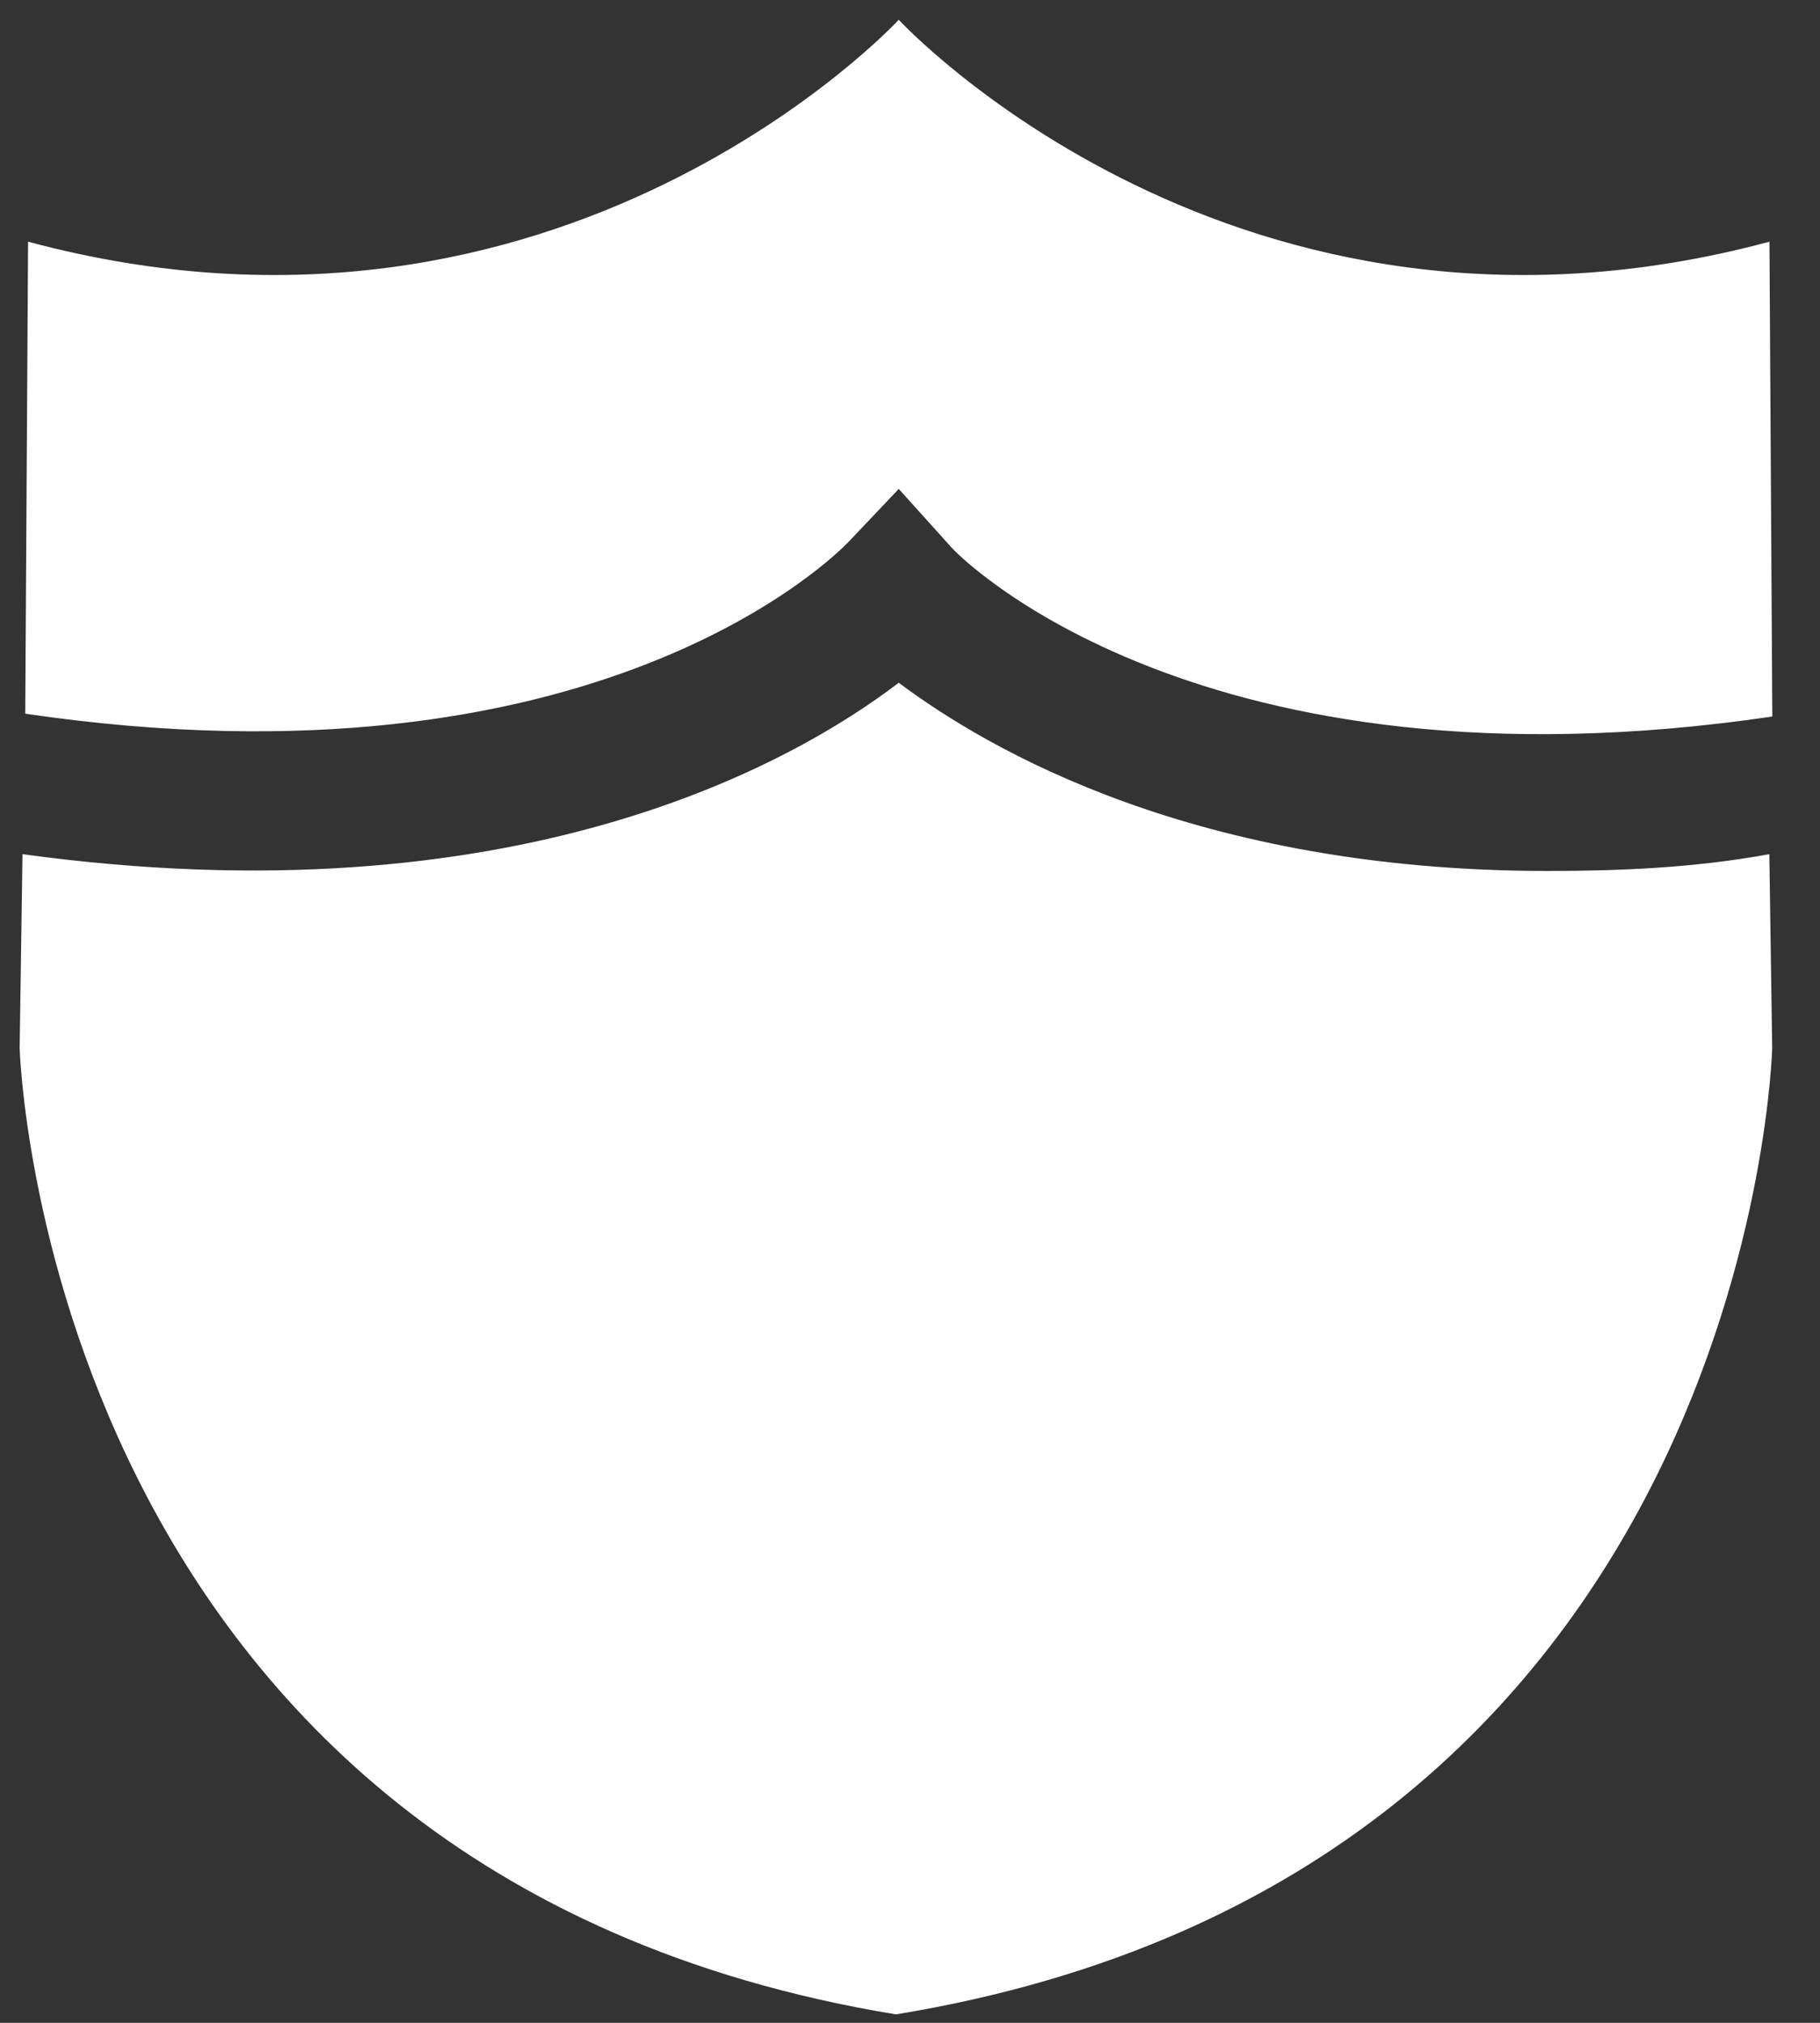
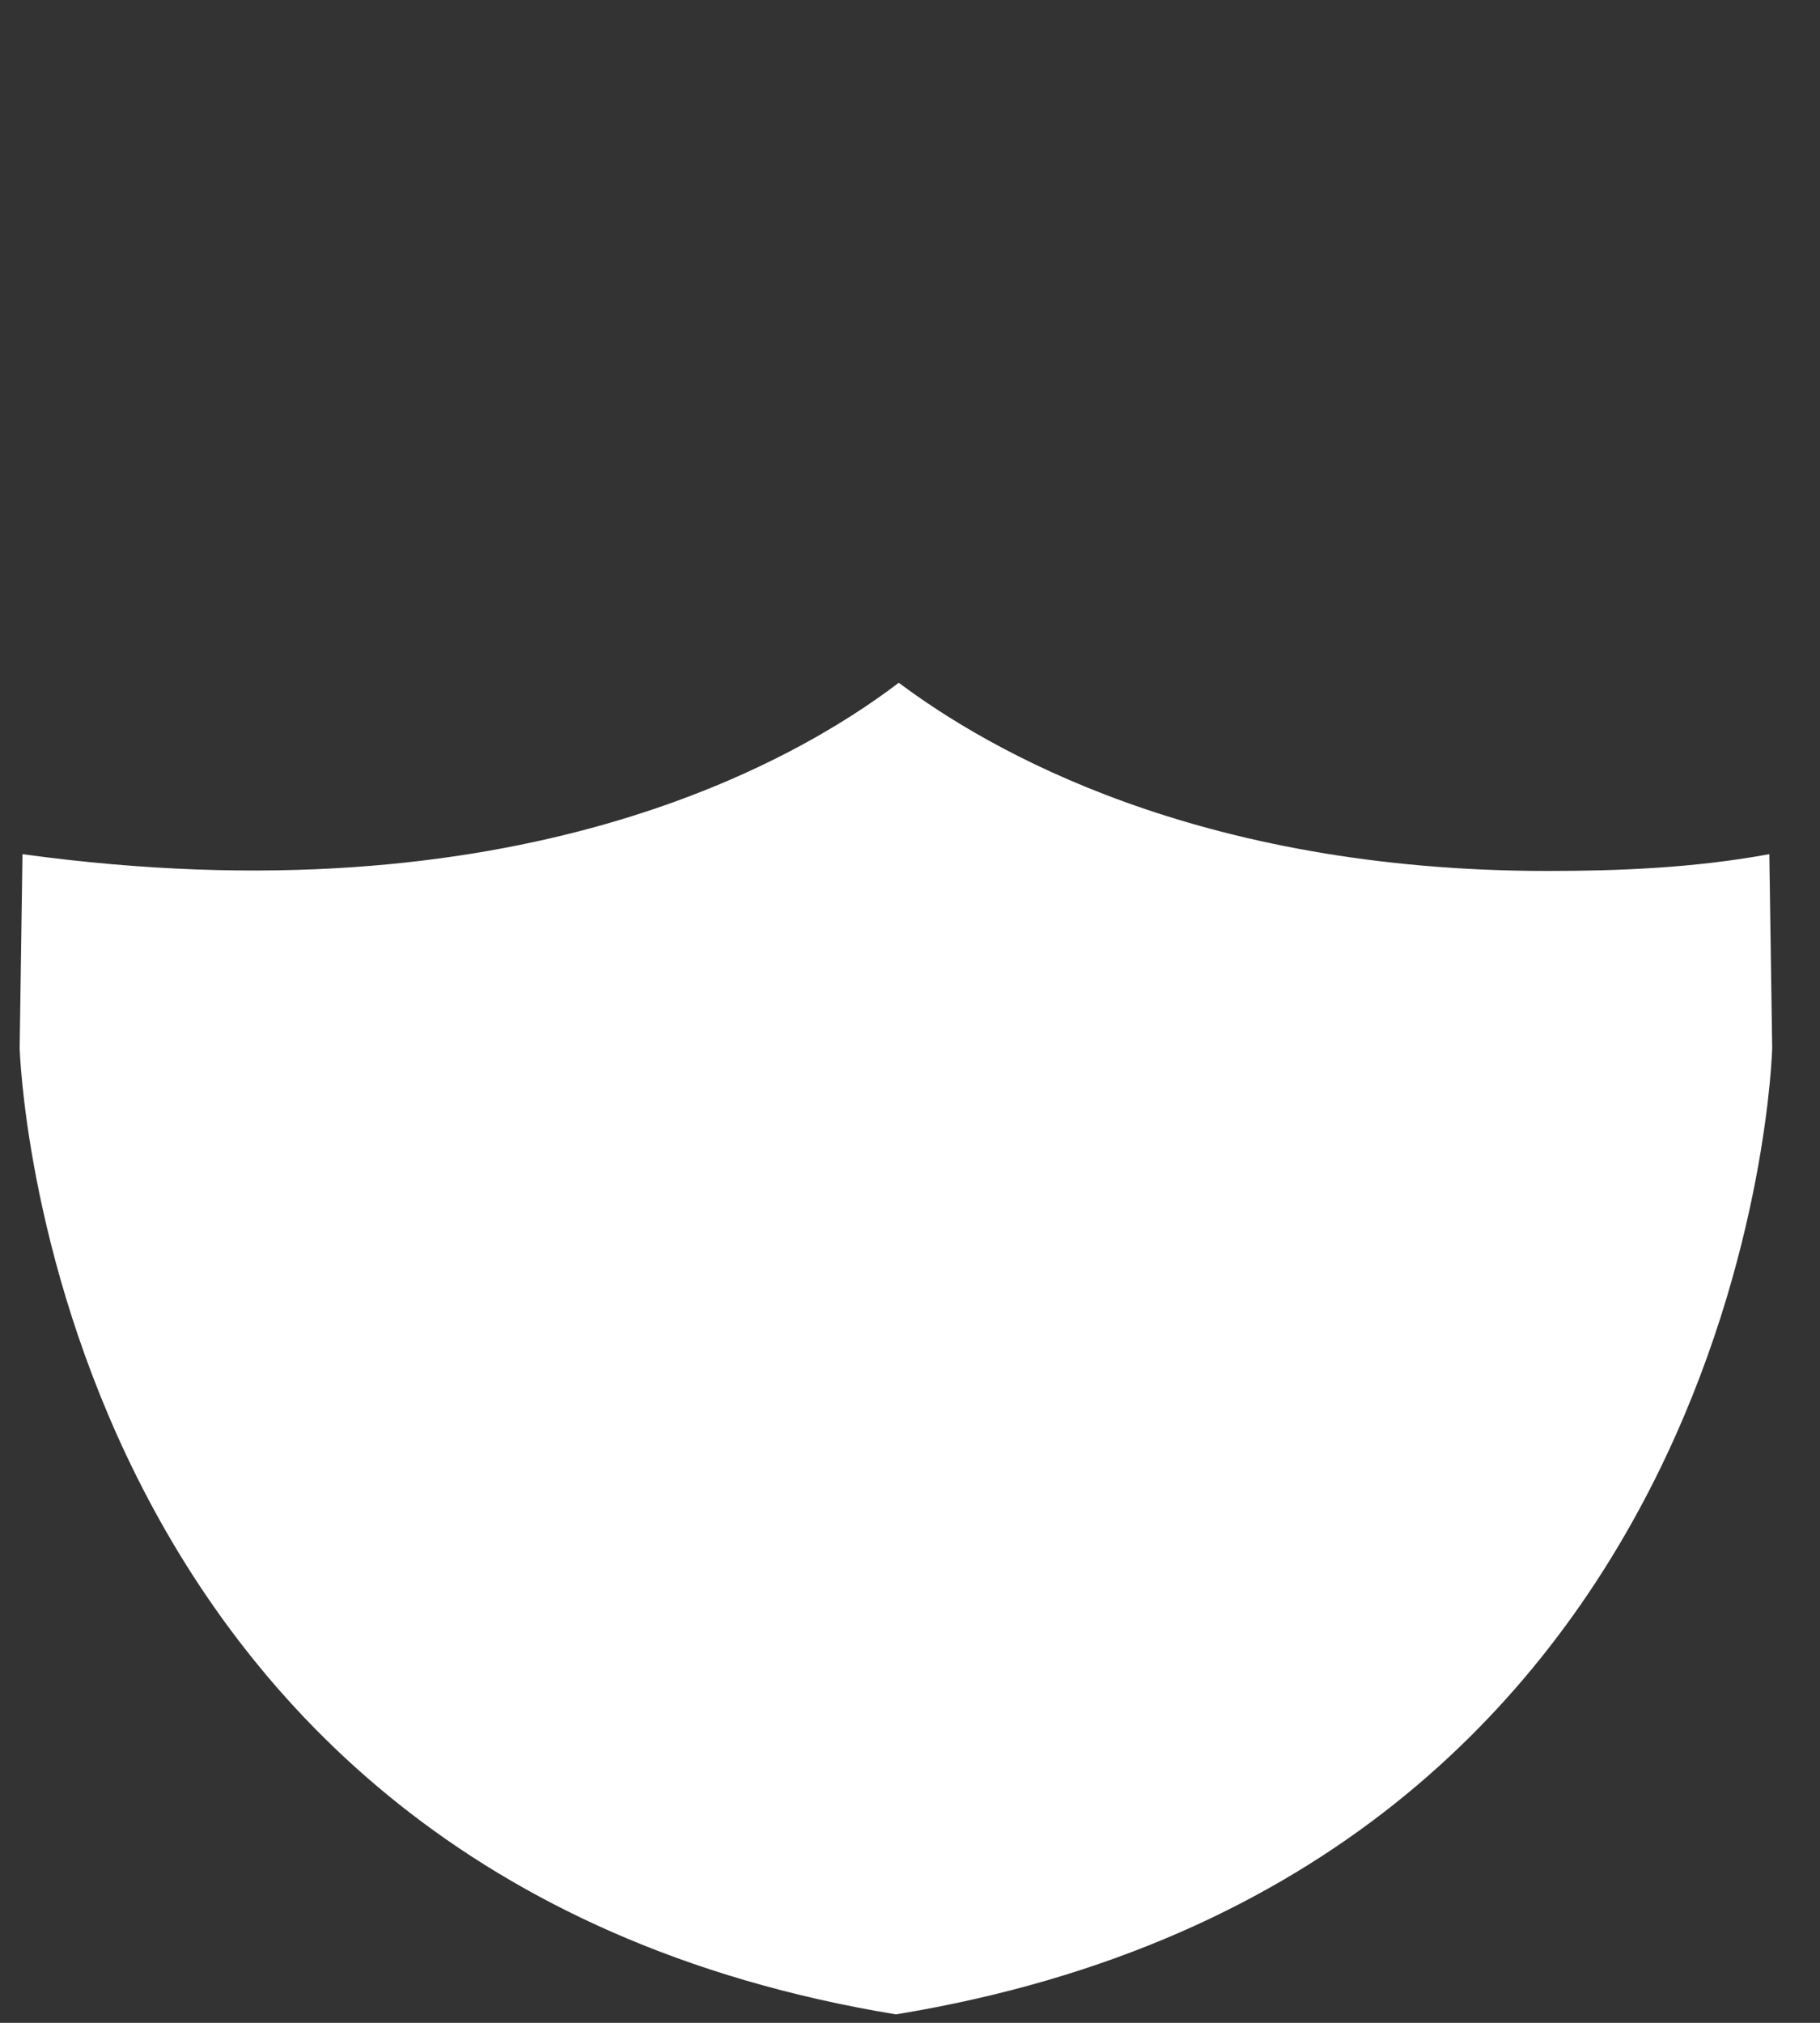
<svg xmlns="http://www.w3.org/2000/svg" width="45" height="50" viewBox="0 0 45 50">
  <rect x="0" y="0" width="45" height="50" fill="#333333" stroke="none" />
  <g fill="#FFF">
-     <path d="M38.265,21.528 C29.585,21.528 24.447,18.541 22.222,16.876 C19.583,18.888 12.709,22.778 0.556,21.113 L0.486,25.903 C0.486,25.903 1.042,46.319 22.152,49.791 C43.332,46.319 43.818,25.903 43.818,25.903 L43.747,21.113 C41.875,21.457 40.001,21.528 38.265,21.528 L38.265,21.528 Z" />
-     <path d="M20.972,13.403 L22.222,12.085 L23.473,13.474 C23.682,13.751 29.652,19.795 43.821,17.711 L43.75,5.974 C30.556,9.517 22.222,0.489 22.222,0.489 C22.222,0.489 13.889,9.517 0.694,5.974 L0.624,17.641 C14.792,19.722 20.695,13.681 20.972,13.404 L20.972,13.403 Z" />
+     <path d="M38.265,21.528 C29.585,21.528 24.447,18.541 22.222,16.876 C19.583,18.888 12.709,22.778 0.556,21.113 L0.486,25.903 C0.486,25.903 1.042,46.319 22.152,49.791 C43.332,46.319 43.818,25.903 43.818,25.903 L43.747,21.113 C41.875,21.457 40.001,21.528 38.265,21.528 Z" />
  </g>
</svg>